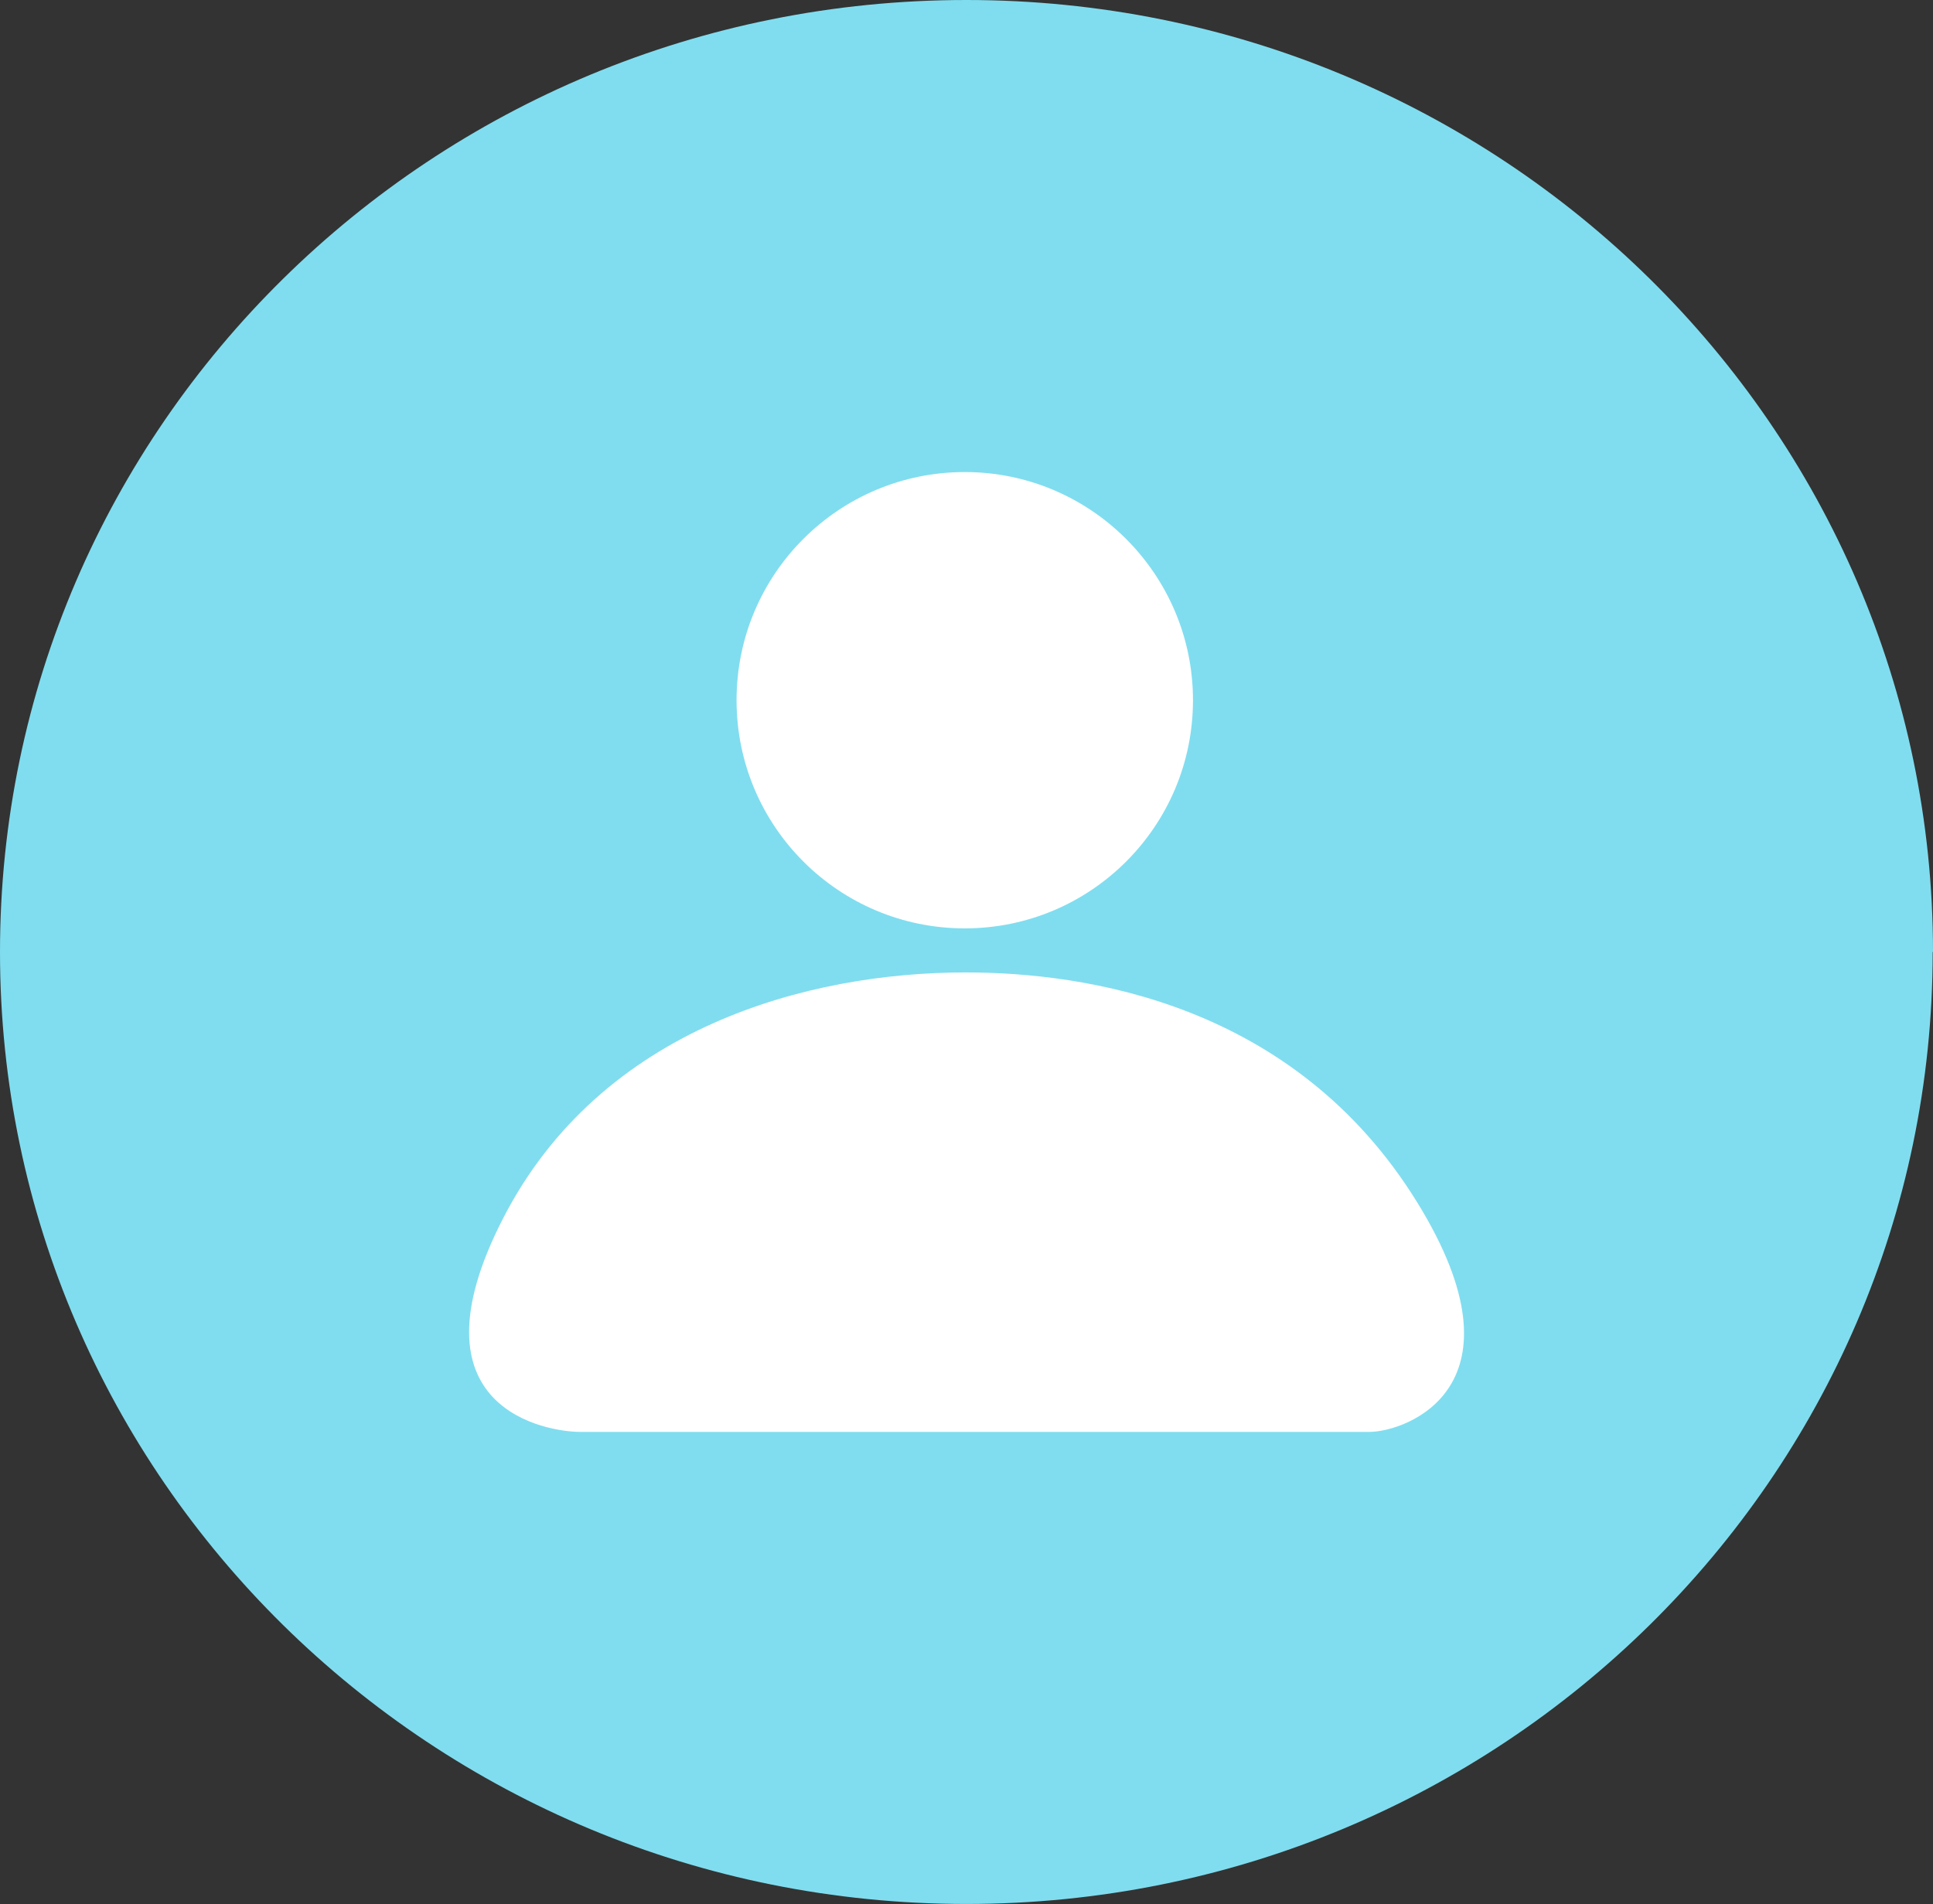
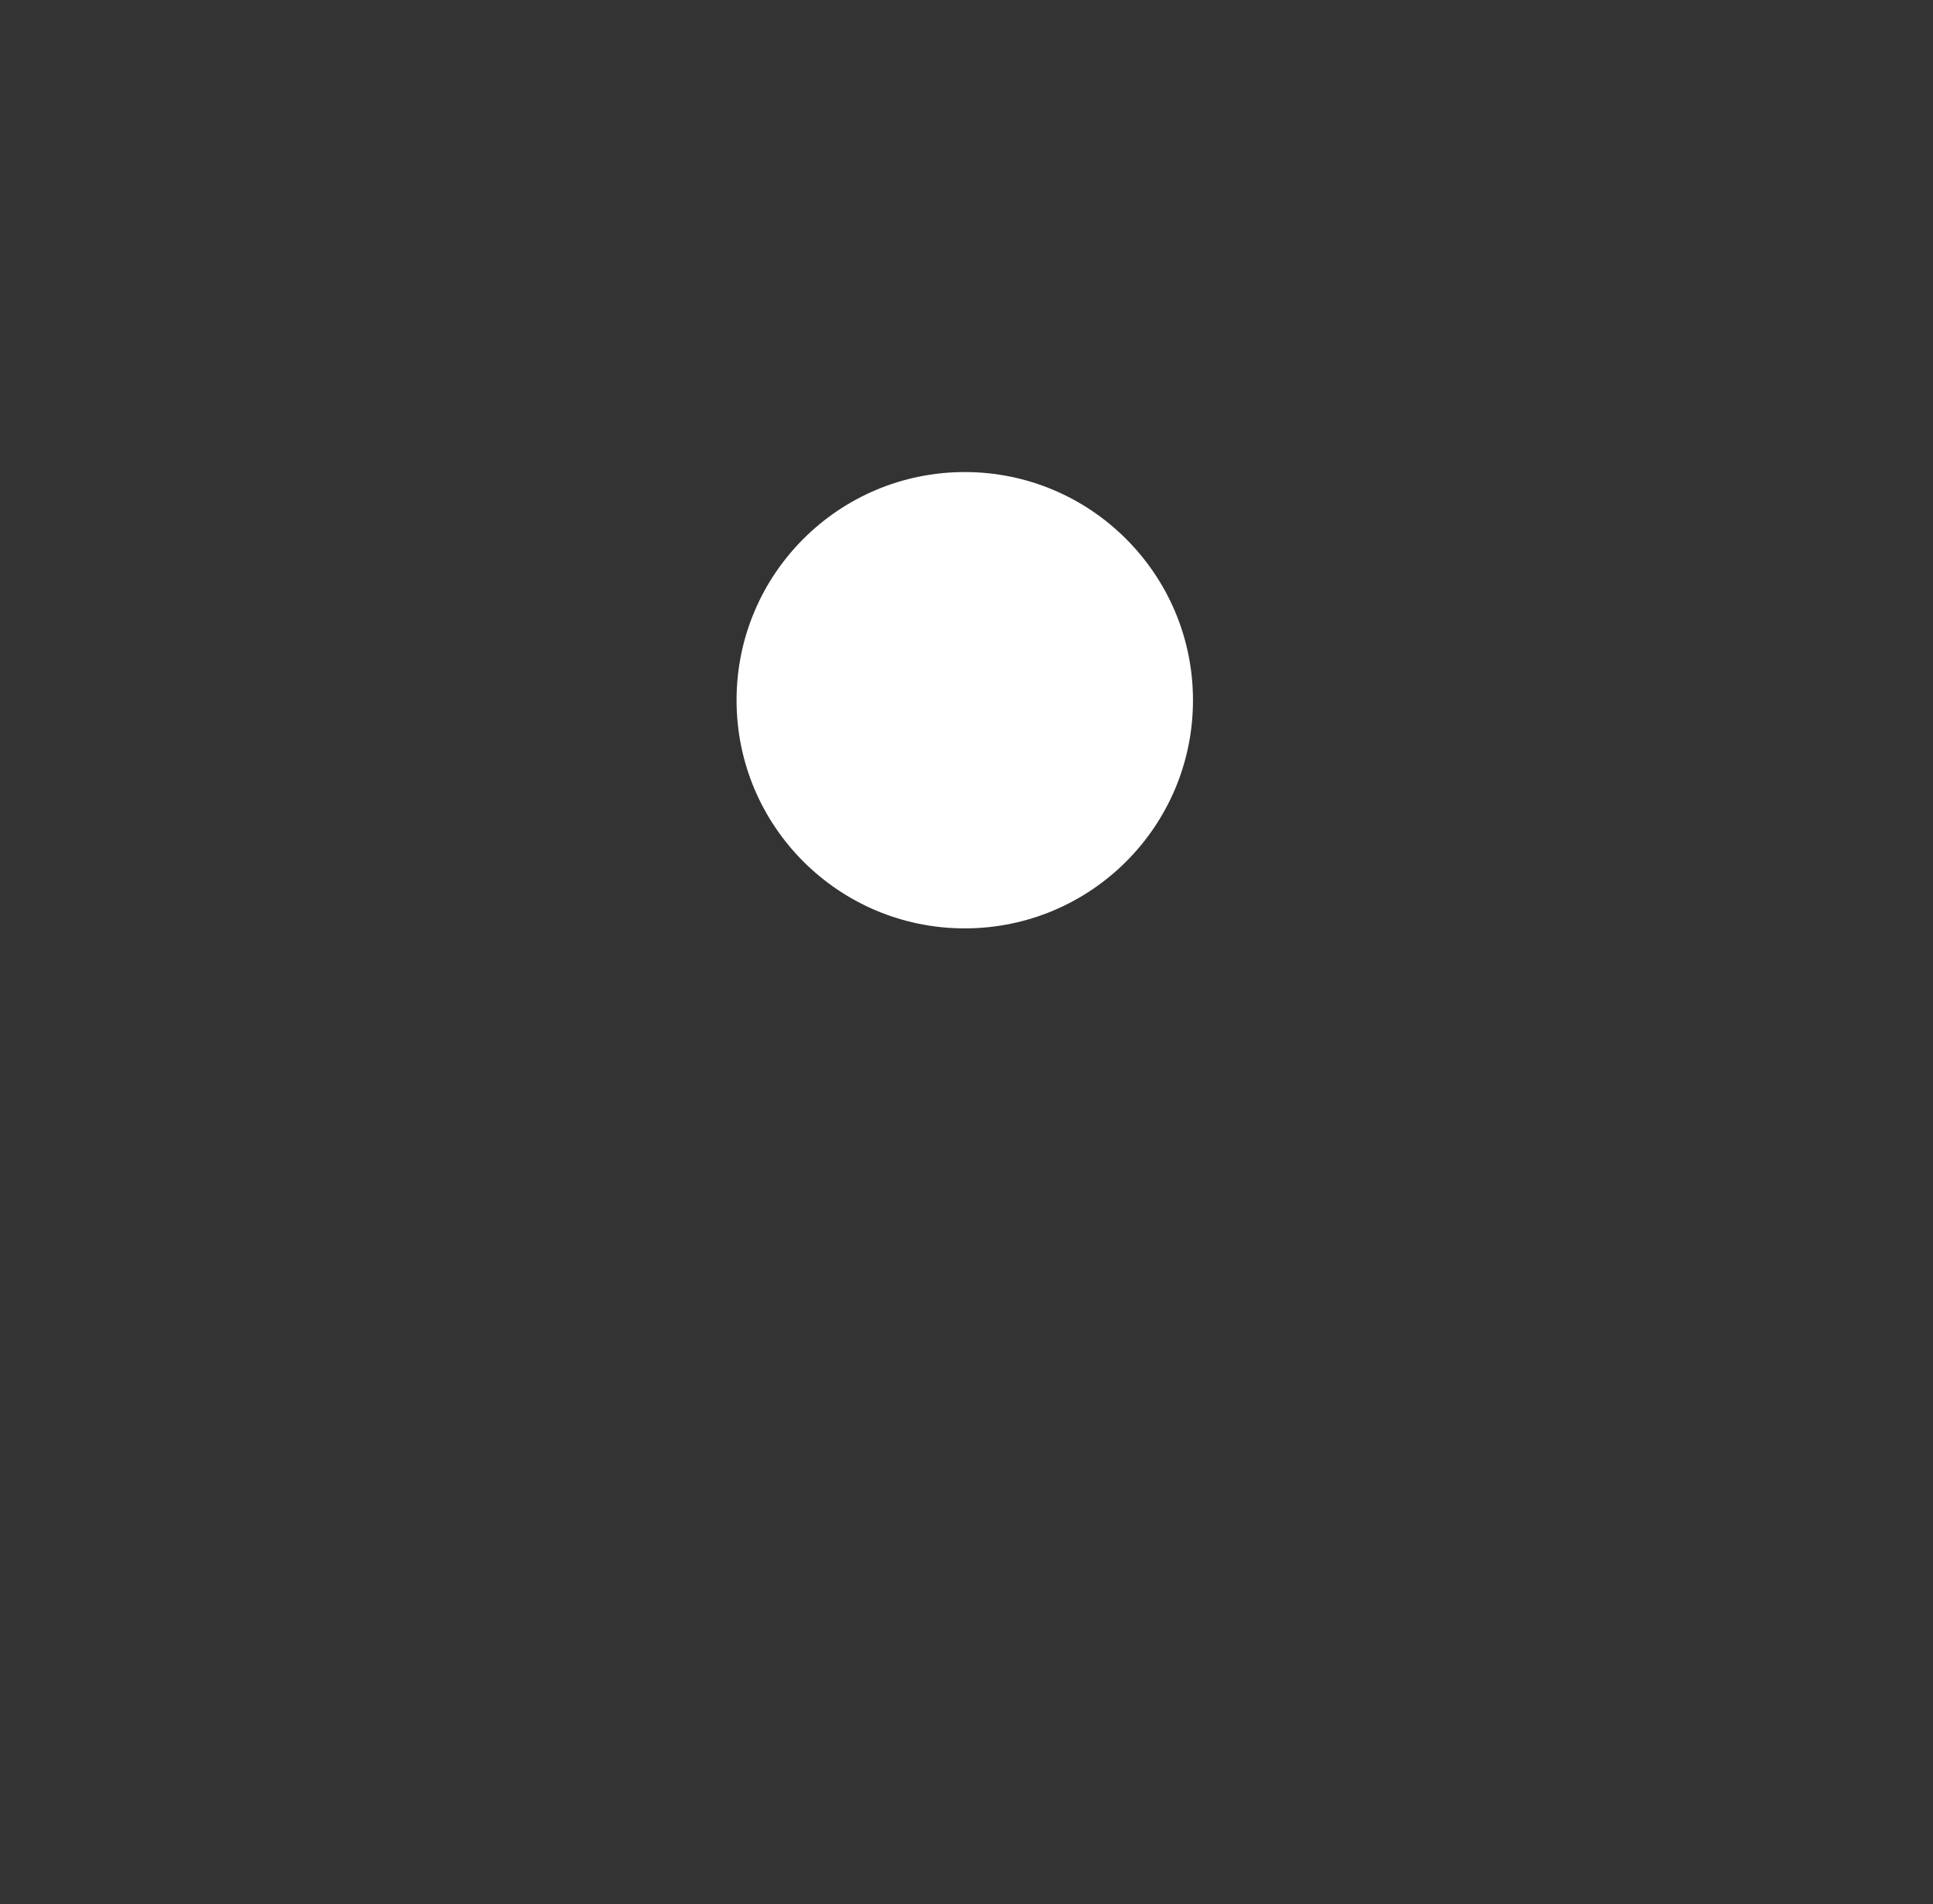
<svg xmlns="http://www.w3.org/2000/svg" id="Layer_2" data-name="Layer 2" viewBox="0 0 61.41 60.51">
  <rect x="0" y="0" width="61.41" height="60.51" fill="#333333" stroke="none" />
  <defs>
    <style>      .cls-1 {        fill: none;      }      .cls-1, .cls-2, .cls-3 {        stroke-width: 0px;      }      .cls-4 {        clip-path: url(#clippath);      }      .cls-2 {        fill: #80ddef;      }      .cls-3 {        fill: #fff;      }    </style>
    <clipPath id="clippath">
      <rect class="cls-1" width="61.41" height="60.51" />
    </clipPath>
  </defs>
  <g id="Layer_1-2" data-name="Layer 1">
    <g class="cls-4">
-       <path class="cls-2" d="M61.41,30.25C61.41,13.55,47.66,0,30.7,0S0,13.55,0,30.25s13.75,30.25,30.7,30.25,30.7-13.55,30.7-30.25" />
      <path class="cls-3" d="M37.9,22.25c0-4-3.25-7.25-7.25-7.25s-7.25,3.24-7.25,7.25,3.25,7.25,7.25,7.25,7.25-3.24,7.25-7.25" />
-       <path class="cls-3" d="M30.67,30.9c-4.99,0-11.57,1.74-14.69,7.82-3.12,6.08,1.43,6.78,2.45,6.78h25.07c1.18,0,5.14-1.44,1.52-7.3-3.91-6.33-10.55-7.3-14.34-7.3" />
    </g>
  </g>
</svg>